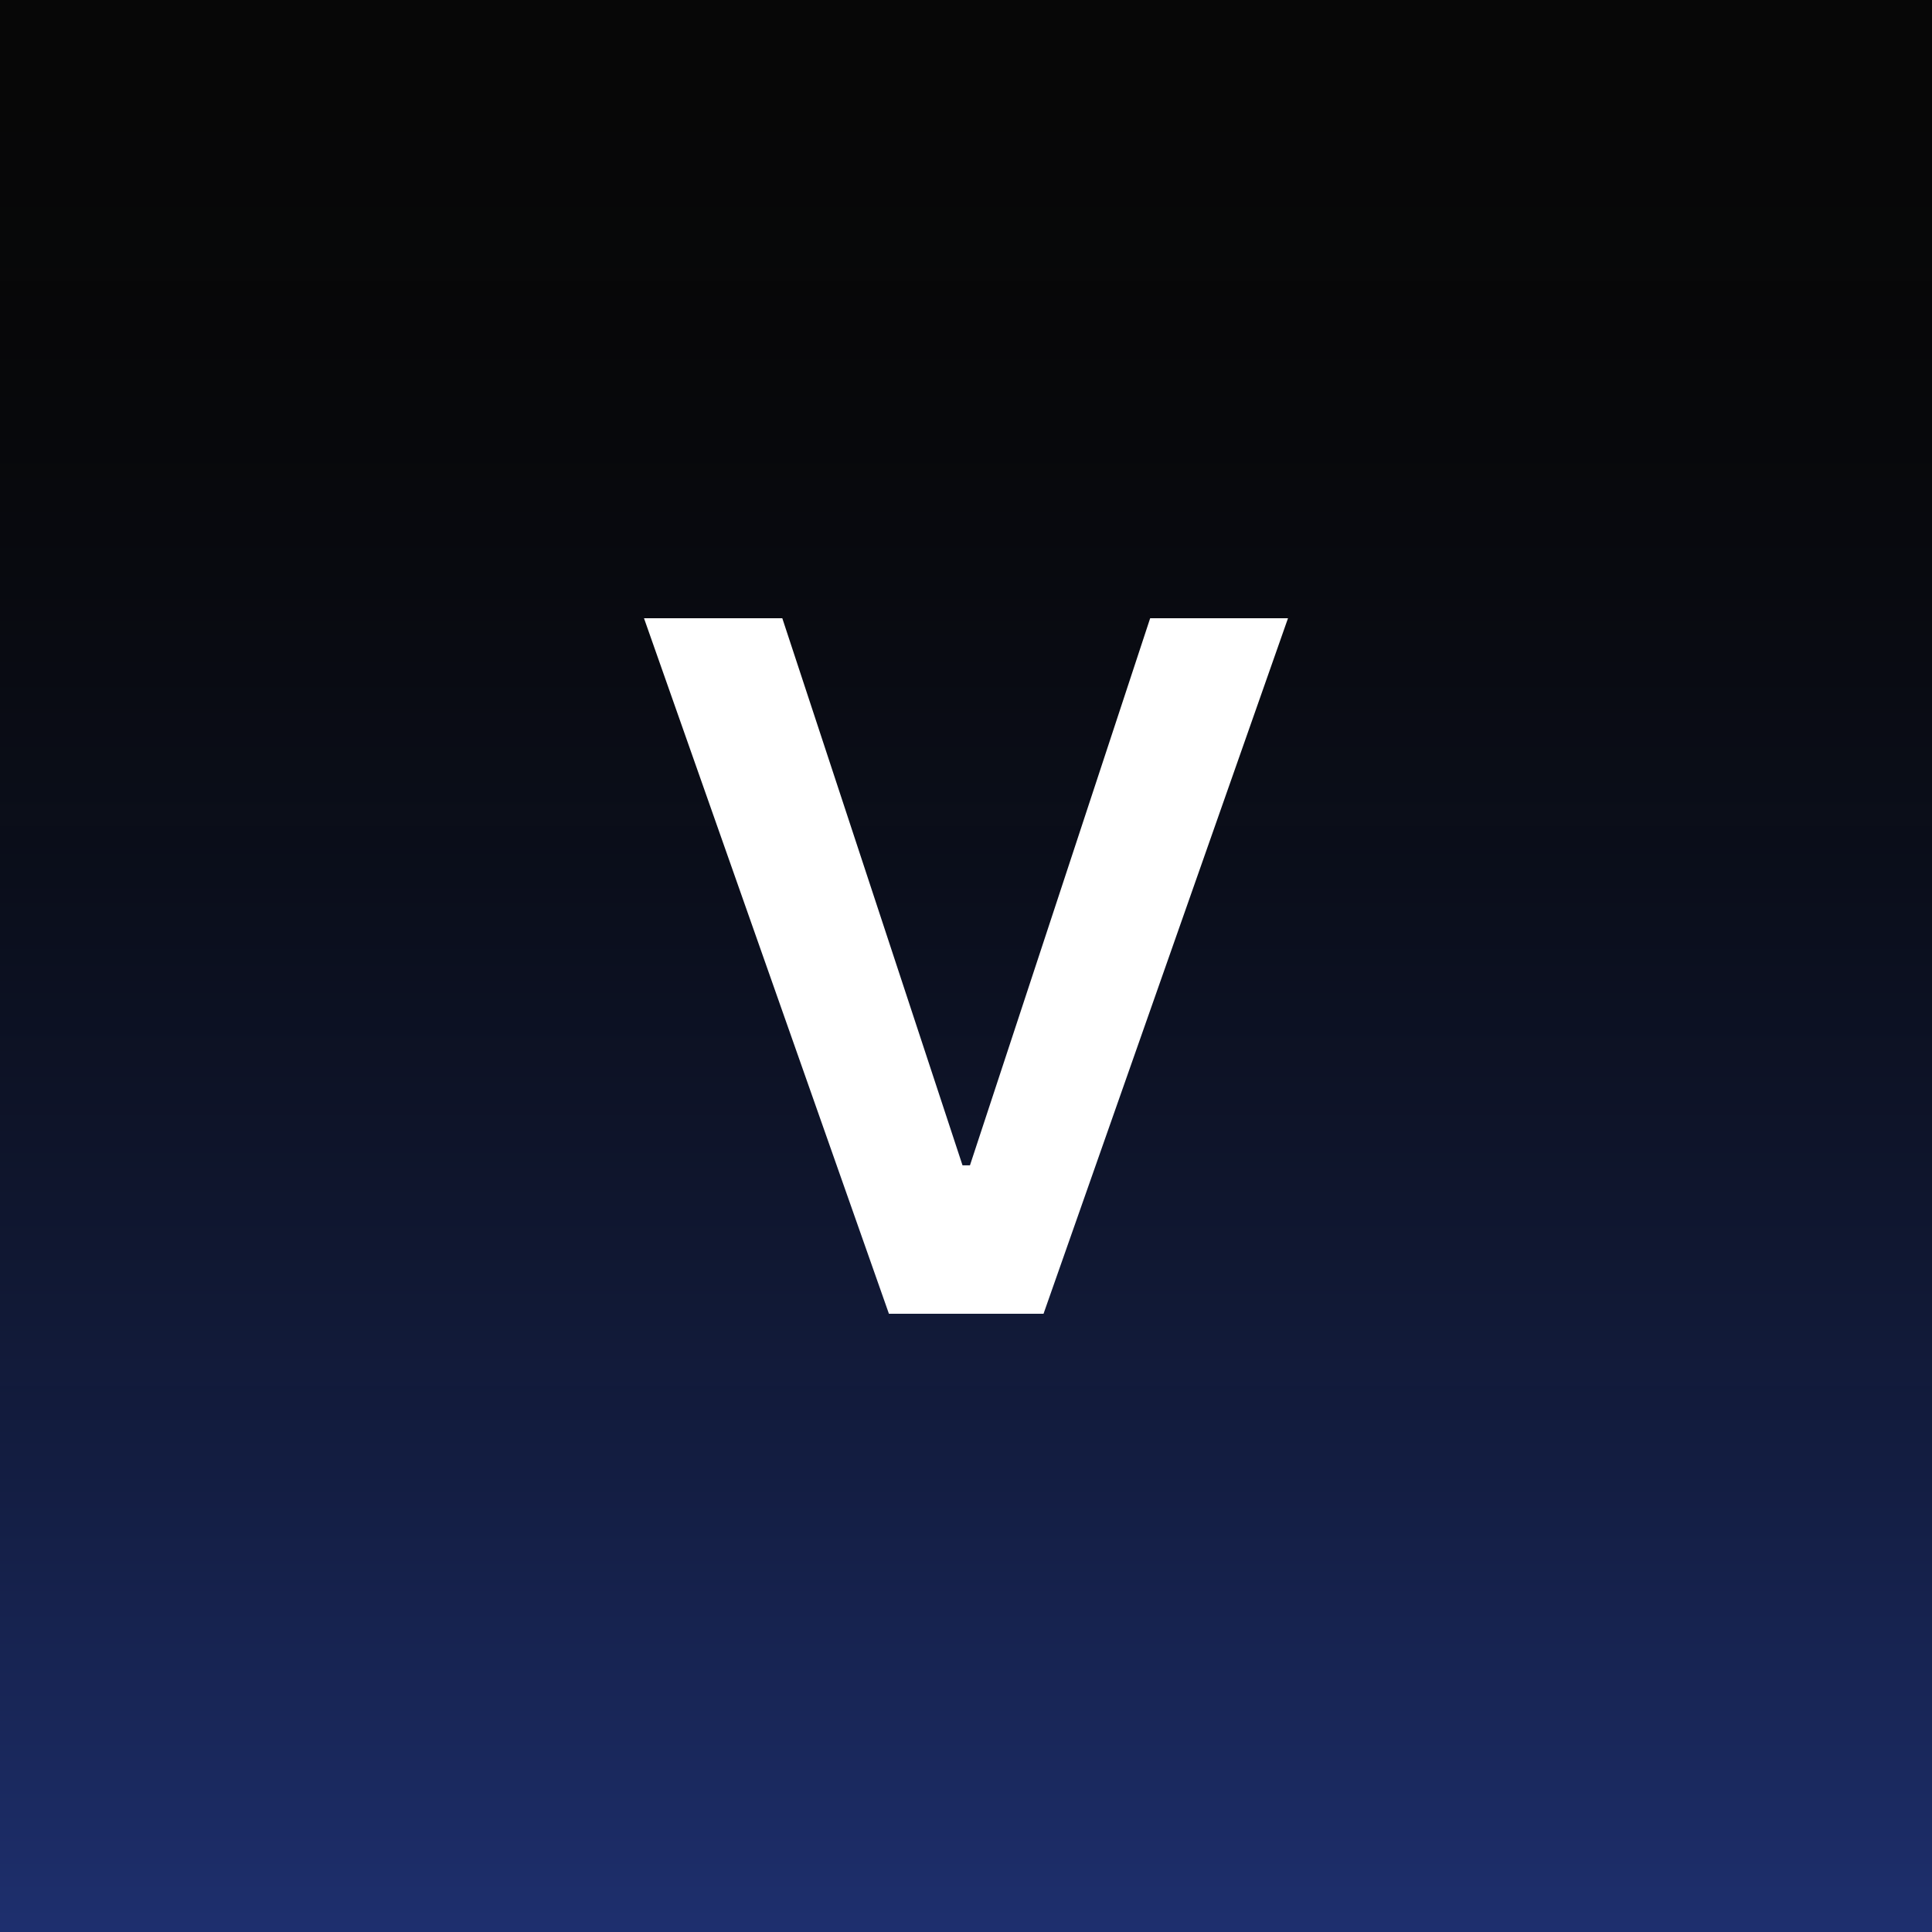
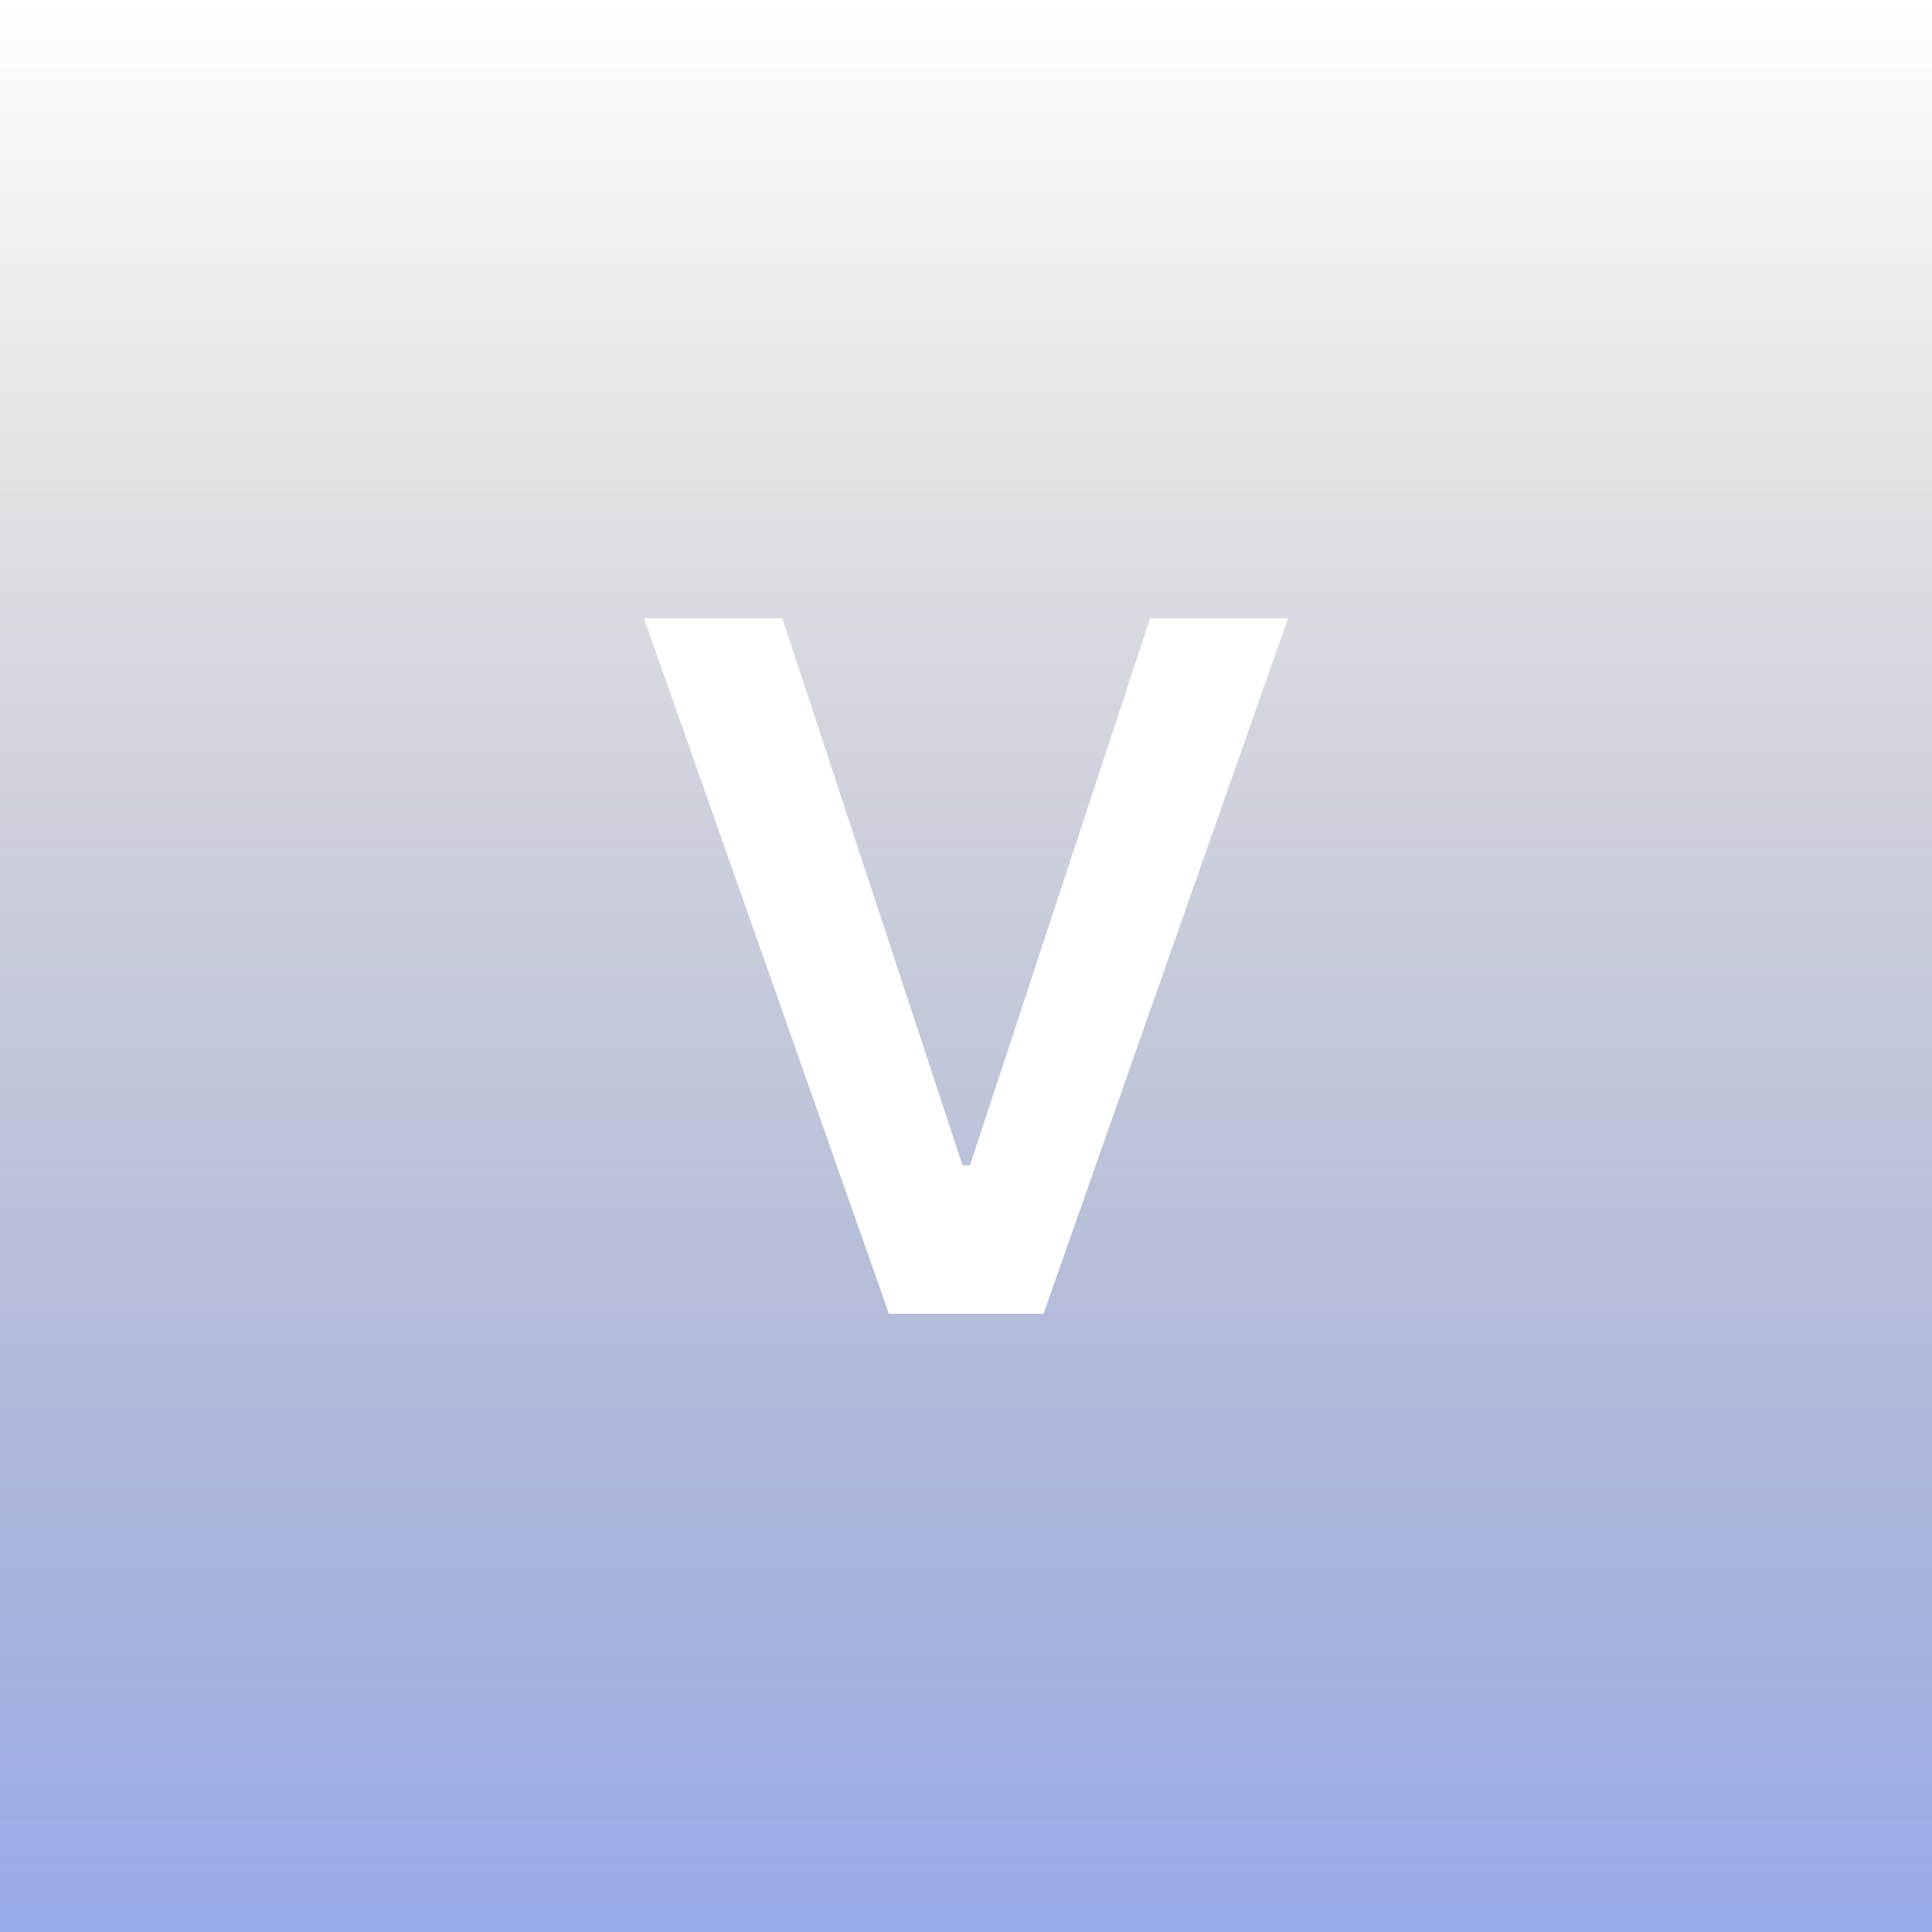
<svg xmlns="http://www.w3.org/2000/svg" width="300" height="300" viewBox="0 0 300 300" fill="none">
-   <rect width="300" height="300" fill="#070707" />
  <rect width="300" height="300" fill="url(#paint0_linear_1_2)" fill-opacity="0.5" />
  <path d="M121.475 96L149.458 180.95H150.615L178.597 96H200L162.039 204H138.033L100 96H121.475Z" fill="white" />
  <defs>
    <linearGradient id="paint0_linear_1_2" x1="150" y1="0" x2="150" y2="300" gradientUnits="userSpaceOnUse">
      <stop stop-opacity="0" />
      <stop offset="1" stop-color="#3457D5" />
    </linearGradient>
  </defs>
</svg>